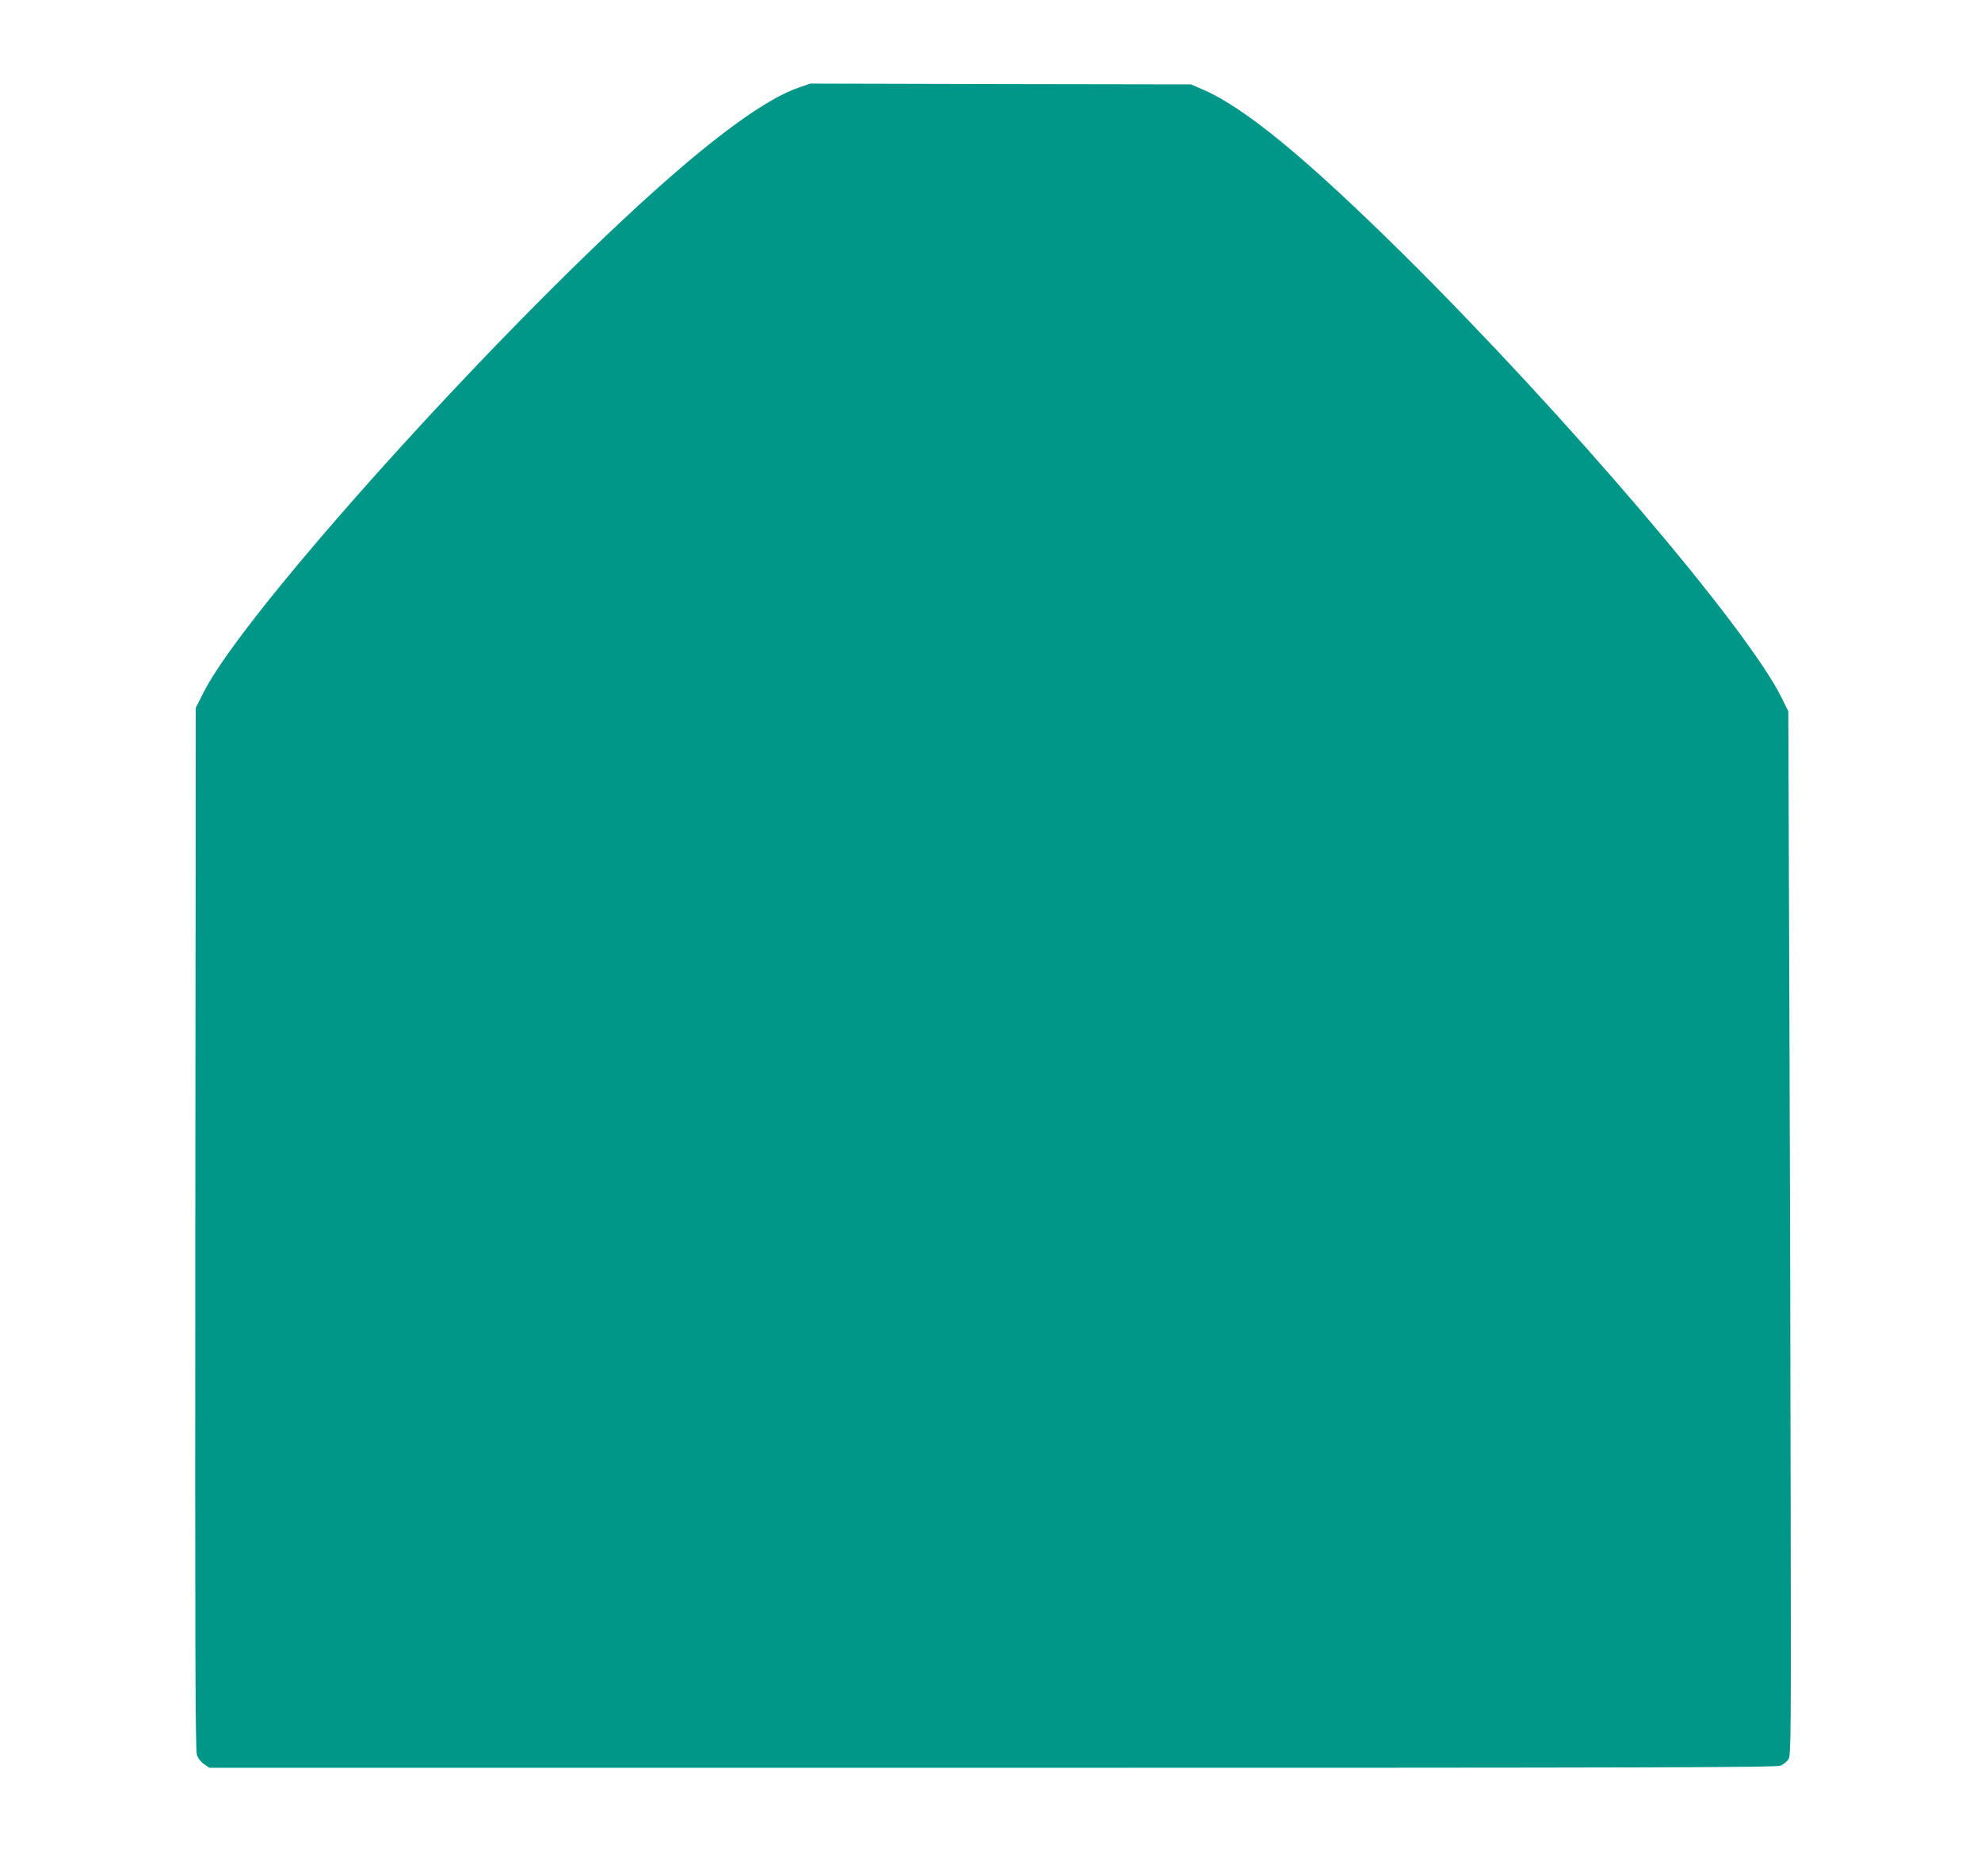
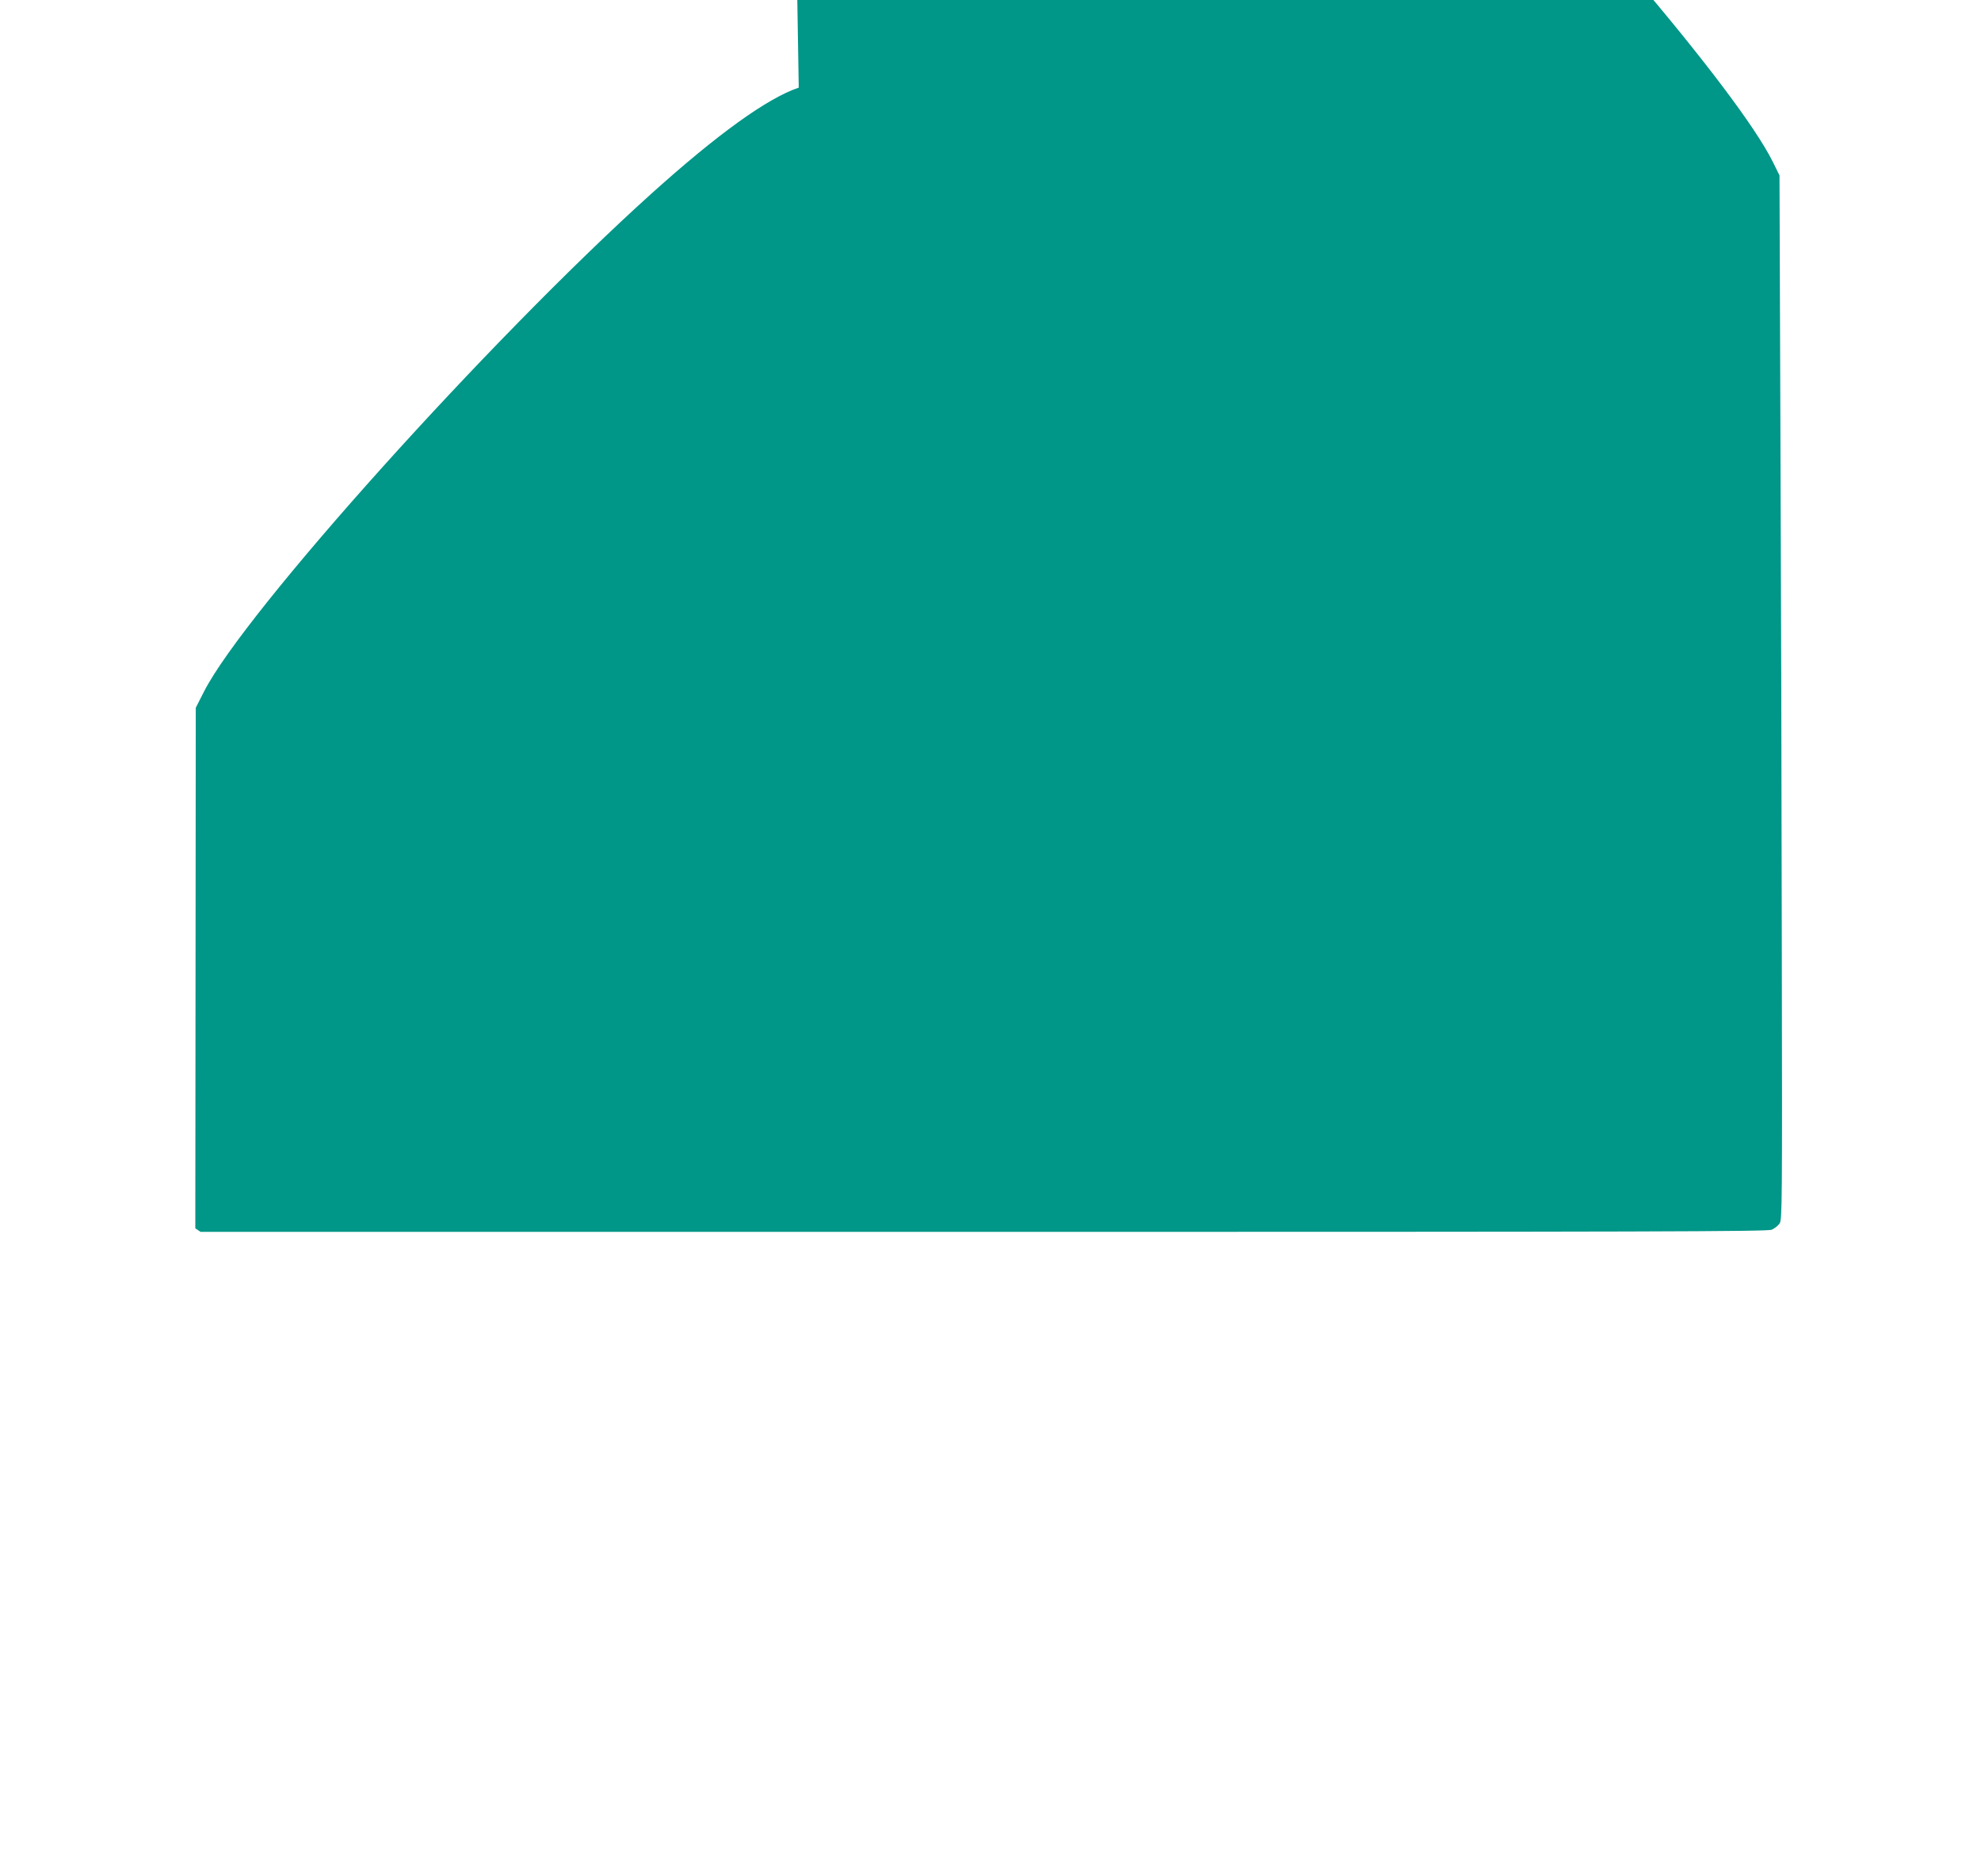
<svg xmlns="http://www.w3.org/2000/svg" version="1.0" width="1280pt" height="1212pt" viewBox="0 0 1280 1212" preserveAspectRatio="xMidYMid meet">
  <g transform="translate(0,1212) scale(0.1,-0.1)" fill="#009688" stroke="none">
-     <path d="M5161 11554 c-204 -69 -524 -300 -951 -684 -1048 -944 -2632 -2706 -2892 -3218 l-53 -104 -3 -3363 c-2 -2679 0 -3371 10 -3401 8 -24 26 -47 47 -61 l34 -23 5059 0 c4341 0 5063 2 5093 14 18 8 41 26 51 41 16 24 17 132 14 1723 -1 933 -5 2451 -9 3372 l-6 1675 -42 85 c-221 451 -1393 1825 -2444 2866 -629 622 -1028 950 -1298 1066 l-76 33 -1230 2 -1230 3 -74 -26z" />
+     <path d="M5161 11554 c-204 -69 -524 -300 -951 -684 -1048 -944 -2632 -2706 -2892 -3218 l-53 -104 -3 -3363 l34 -23 5059 0 c4341 0 5063 2 5093 14 18 8 41 26 51 41 16 24 17 132 14 1723 -1 933 -5 2451 -9 3372 l-6 1675 -42 85 c-221 451 -1393 1825 -2444 2866 -629 622 -1028 950 -1298 1066 l-76 33 -1230 2 -1230 3 -74 -26z" />
  </g>
</svg>